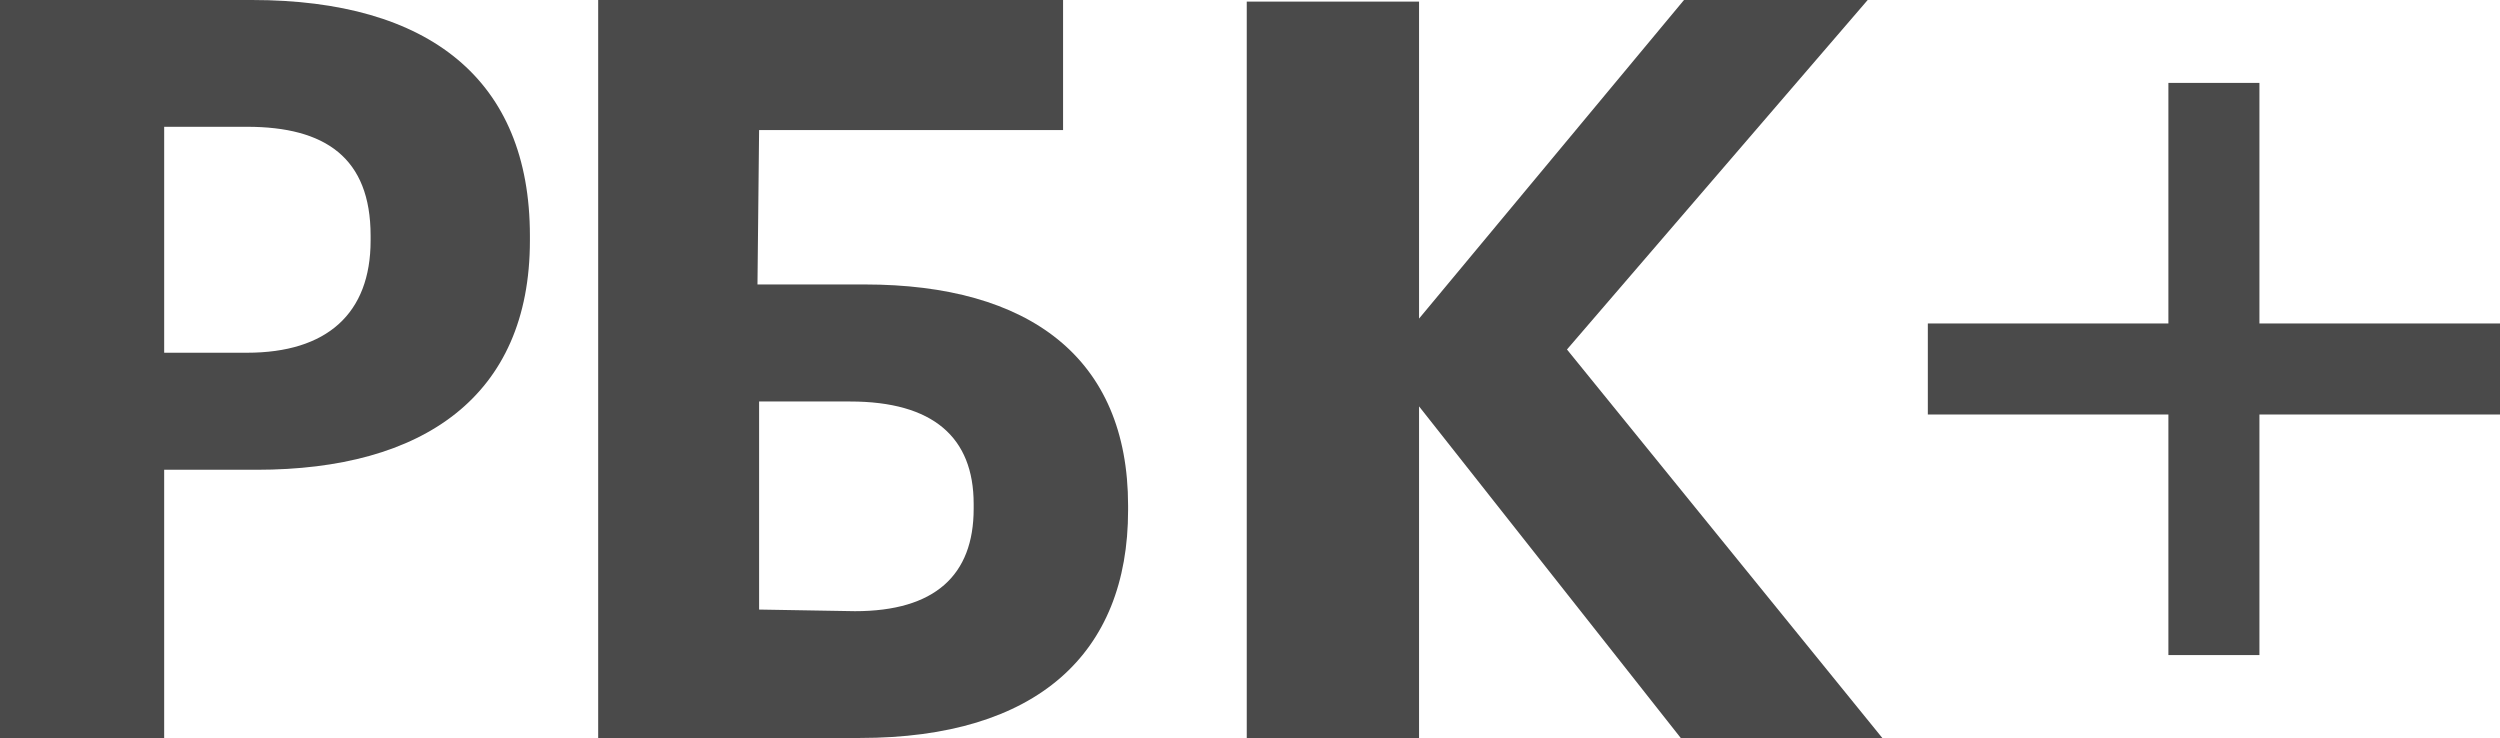
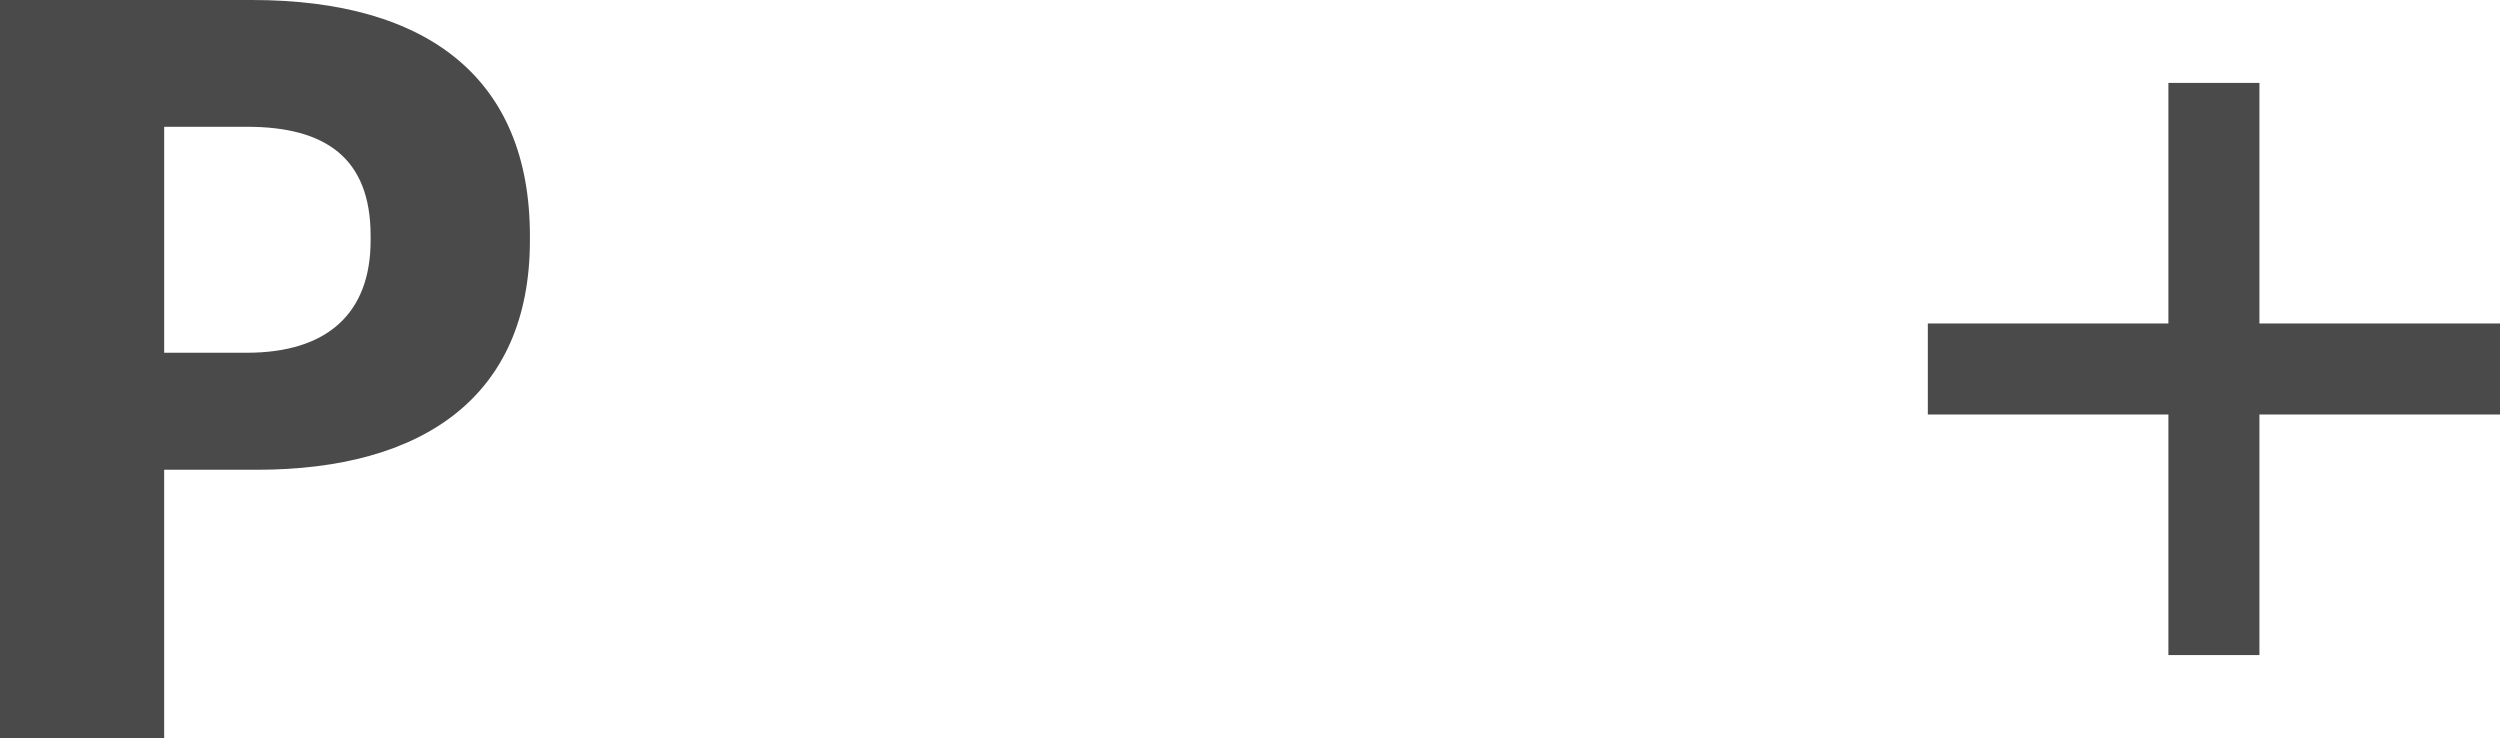
<svg xmlns="http://www.w3.org/2000/svg" version="1.1" id="svg17" x="0px" y="0px" viewBox="0 0 153.8 45.4" style="enable-background:new 0 0 153.8 45.4;" xml:space="preserve">
  <style type="text/css"> .st0{fill-rule:evenodd;clip-rule:evenodd;fill:#4A4A4A;} </style>
  <title id="title2">Group 2</title>
  <desc id="desc4">Created with Sketch.</desc>
  <g id="Page-1">
    <g id="Desk" transform="translate(-25, -57)">
      <g id="Group-2" transform="translate(25, 57)">
        <path id="Fill-3" class="st0" d="M15.2,21.7c4.9,0,7.6-2.4,7.6-6.9v-0.3c0-4.8-2.8-6.7-7.6-6.7h-5.1v13.9H15.2z M0,0h15.5 c10.9,0,17.1,4.9,17.1,14.5v0.3c0,9.6-6.6,14.1-16.8,14.1h-5.7v16.5H0V0z" />
-         <path id="Fill-5" class="st0" d="M52.6,37.6c4.9,0,7.3-2.2,7.3-6.3V31c0-4.1-2.5-6.3-7.6-6.3h-5.6v12.8L52.6,37.6L52.6,37.6z M52.9,45.4H36.8V0h28.6v8H46.7l-0.1,9.5h6.6c10.1,0,16.2,4.5,16.2,13.6v0.3C69.4,40.2,63.8,45.4,52.9,45.4L52.9,45.4z" />
-         <polygon id="Fill-8" class="st0" points="76.7,0.1 87.3,0.1 87.3,19.6 103.6,0 114.9,0 96.4,21.5 115.8,45.4 103.4,45.4 87.3,25 87.3,45.4 76.7,45.4 " />
      </g>
    </g>
  </g>
  <polygon class="st0" points="153.8,19.9 139,19.9 139,5.1 133.4,5.1 133.4,19.9 118.6,19.9 118.6,25.5 133.4,25.5 133.4,40.3 139,40.3 139,25.5 153.8,25.5 " />
</svg>